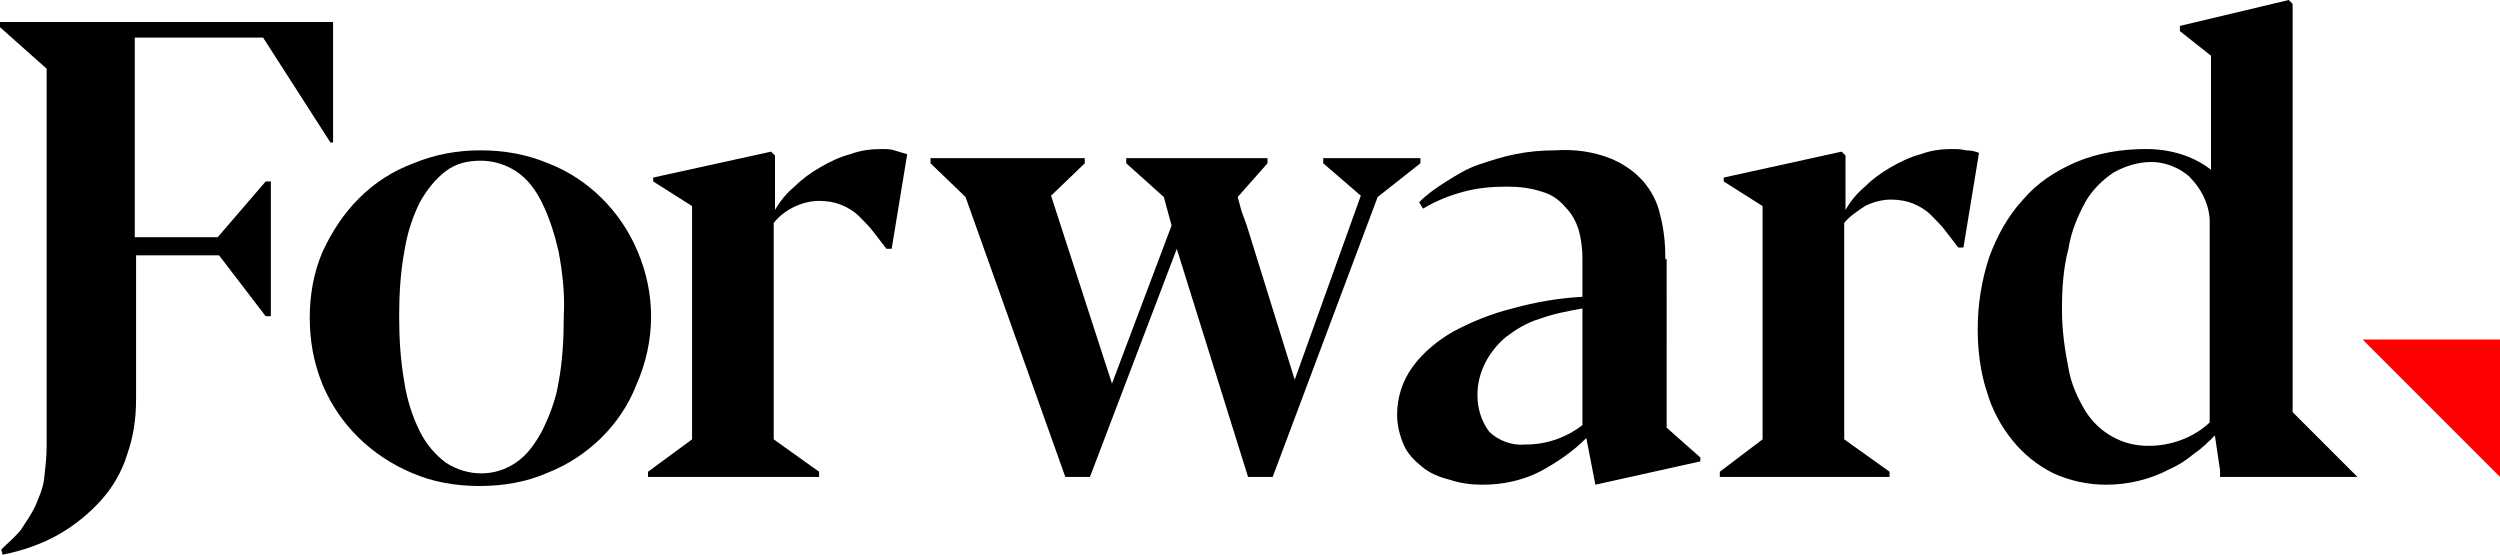
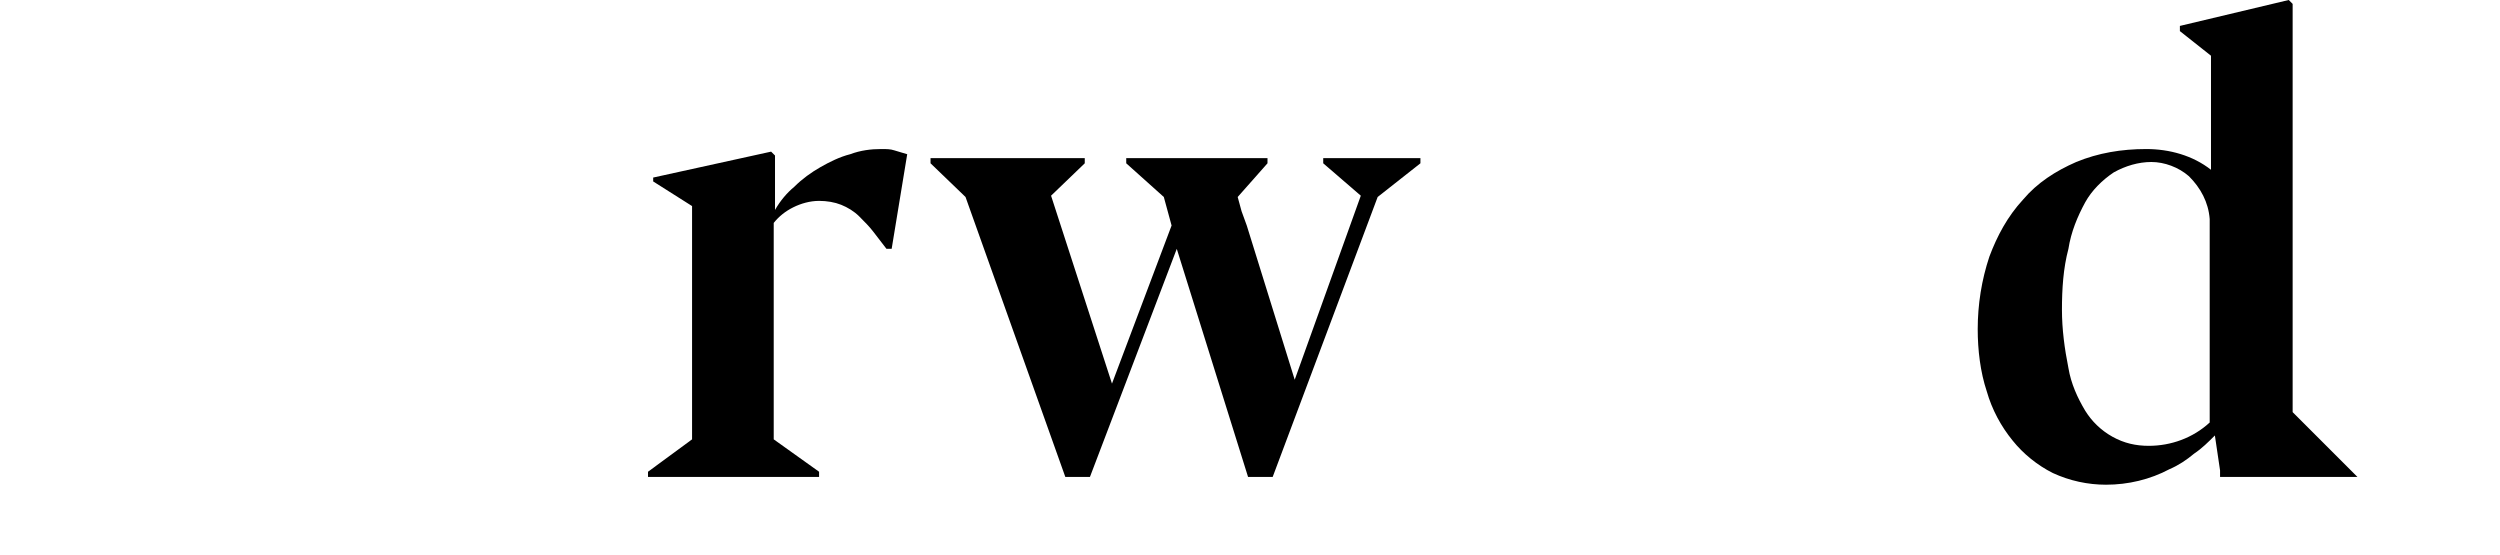
<svg xmlns="http://www.w3.org/2000/svg" version="1.1" id="Layer_1" x="0px" y="0px" viewBox="0 0 192.9 42.8" style="enable-background:new 0 0 192.9 42.8;" xml:space="preserve">
  <style type="text/css">
	.st0{fill:#FF0000;}
</style>
  <g id="Layer_2_1_">
    <g id="Layer_1-2">
-       <path d="M16.8,18.3h-6.4V2.9h9.9l5.2,8.1h0.2V1.7H0v0.4l3.6,3.2v18.3l0,0v10.8c0,0.9-0.1,1.7-0.2,2.6c-0.1,0.7-0.4,1.4-0.7,2.1    c-0.3,0.6-0.7,1.2-1.1,1.8c-0.4,0.5-1,1-1.5,1.5l0.1,0.4c1.5-0.3,3-0.8,4.4-1.6c1.2-0.7,2.3-1.6,3.2-2.6c0.9-1,1.6-2.2,2-3.5    c0.5-1.4,0.7-2.8,0.7-4.3v-6.4l0,0v-4.7h6.4l3.6,4.7h0.4V14h-0.4L16.8,18.3z" />
-       <path d="M49.2,19.4c-1.3-3.1-3.8-5.6-6.9-6.8c-1.7-0.7-3.4-1-5.2-1c-1.8,0-3.5,0.3-5.2,1c-1.6,0.6-3,1.5-4.2,2.7    c-1.2,1.2-2.1,2.6-2.8,4.1c-0.7,1.6-1,3.4-1,5.1c0,1.8,0.3,3.5,1,5.2c1.3,3.1,3.8,5.5,6.9,6.8c1.6,0.7,3.4,1,5.2,1    c1.8,0,3.6-0.3,5.2-1c3.1-1.2,5.7-3.7,6.9-6.8C50.6,26.3,50.6,22.7,49.2,19.4L49.2,19.4z M43.1,29.5c-0.2,1.3-0.7,2.6-1.3,3.8    c-0.5,0.9-1.1,1.8-2,2.4c-1.6,1.1-3.7,1.1-5.4,0c-0.8-0.6-1.5-1.4-2-2.4c-0.6-1.2-1-2.5-1.2-3.8c-0.3-1.7-0.4-3.4-0.4-5.1    c0-1.7,0.1-3.4,0.4-5c0.2-1.3,0.6-2.6,1.2-3.8c0.5-0.9,1.2-1.8,2-2.4c0.8-0.6,1.7-0.8,2.7-0.8c1,0,1.9,0.3,2.7,0.8    c0.9,0.6,1.5,1.4,2,2.4c0.6,1.2,1,2.5,1.3,3.8c0.3,1.6,0.5,3.3,0.4,5C43.5,26.2,43.4,27.9,43.1,29.5z" />
      <path d="M68,11.5c-0.8,0-1.6,0.1-2.4,0.4c-0.8,0.2-1.6,0.6-2.3,1c-0.7,0.4-1.4,0.9-2,1.5c-0.6,0.5-1.1,1.1-1.5,1.8v-4.2l-0.3-0.3    l-9.1,2V14l3,1.9v18l-3.4,2.5v0.4h13.2v-0.4l-3.5-2.5V17.2c0.4-0.5,0.9-0.9,1.5-1.2c0.6-0.3,1.3-0.5,2-0.5c0.6,0,1.2,0.1,1.7,0.3    c0.5,0.2,1,0.5,1.4,0.9c0.4,0.4,0.8,0.8,1.1,1.2c0.3,0.4,0.7,0.9,1,1.3h0.4l1.2-7.3c-0.3-0.1-0.7-0.2-1-0.3    C68.7,11.5,68.4,11.5,68,11.5z" />
      <polygon points="109.6,12.2 102.1,12.2 102.1,12.6 105,15.1 99.9,29.3 96.2,17.4 95.8,16.3 95.5,15.2 97.8,12.6 97.8,12.2     86.9,12.2 86.9,12.6 89.8,15.2 90.4,17.4 85.8,29.6 81.1,15.1 83.7,12.6 83.7,12.2 71.8,12.2 71.8,12.6 74.5,15.2 82.2,36.8     84.1,36.8 90.8,19.2 96.3,36.8 98.2,36.8 106.3,15.2 109.6,12.6   " />
-       <path d="M128.5,20c0-1.1-0.1-2.3-0.4-3.4c-0.2-1-0.7-1.9-1.3-2.6c-0.7-0.8-1.6-1.4-2.6-1.8c-1.3-0.5-2.7-0.7-4.2-0.6    c-1.1,0-2.1,0.1-3.1,0.3c-1,0.2-1.9,0.5-2.8,0.8c-0.9,0.3-1.7,0.8-2.5,1.3c-0.8,0.5-1.5,1-2.1,1.6l0.3,0.5c1-0.6,2-1,3.1-1.3    c1.1-0.3,2.2-0.4,3.4-0.4c0.9,0,1.8,0.1,2.7,0.4c0.7,0.2,1.3,0.6,1.8,1.2c0.5,0.5,0.8,1.1,1,1.7c0.2,0.7,0.3,1.5,0.3,2.2v3    c-1.8,0.1-3.6,0.4-5.4,0.9c-1.6,0.4-3.1,1-4.6,1.8c-1.2,0.7-2.3,1.6-3.1,2.7c-0.8,1.1-1.2,2.4-1.2,3.7c0,0.8,0.2,1.6,0.5,2.3    c0.3,0.7,0.8,1.2,1.4,1.7c0.6,0.5,1.3,0.8,2.1,1c0.9,0.3,1.7,0.4,2.6,0.4c1.5,0,3-0.3,4.4-1c1.3-0.7,2.5-1.5,3.6-2.6l0.7,3.6    l8.1-1.8v-0.3l-2.6-2.3V20z M122.1,32.8c-1.3,1-2.8,1.5-4.4,1.5c-1,0.1-2.1-0.3-2.8-1c-0.6-0.8-0.9-1.8-0.9-2.8    c0-0.9,0.2-1.7,0.6-2.5c0.4-0.8,1-1.5,1.6-2c0.8-0.6,1.6-1.1,2.6-1.4c1.1-0.4,2.2-0.6,3.3-0.8L122.1,32.8z" />
-       <path d="M151.7,11.6c-0.4-0.1-0.7-0.1-1.1-0.1c-0.8,0-1.6,0.1-2.4,0.4c-0.8,0.2-1.6,0.6-2.3,1c-0.7,0.4-1.4,0.9-2,1.5    c-0.6,0.5-1.1,1.1-1.5,1.8v-4.2l-0.3-0.3l-9.1,2V14l3,1.9v18l-3.3,2.5v0.4h13.1v-0.4l-3.5-2.5V17.2c0.4-0.5,1-0.9,1.6-1.3    c0.6-0.3,1.3-0.5,2-0.5c0.6,0,1.2,0.1,1.7,0.3c0.5,0.2,1,0.5,1.4,0.9c0.4,0.4,0.8,0.8,1.1,1.2c0.3,0.4,0.7,0.9,1,1.3h0.4l1.2-7.3    C152.5,11.7,152.1,11.6,151.7,11.6z" />
-       <polygon class="st0" points="182.3,26.2 192.9,26.2 192.9,36.8   " />
      <path d="M171.3,36.3v0.5h0.1h2.7h7.8l-5-5V0.3L176.6,0l-8.4,2v0.4l2.4,1.9v8.8c-1.4-1.1-3.2-1.6-5-1.6c-1.9,0-3.7,0.3-5.4,1    c-1.6,0.7-3,1.6-4.1,2.9c-1.2,1.3-2,2.8-2.6,4.4c-0.6,1.8-0.9,3.7-0.9,5.6c0,1.6,0.2,3.3,0.7,4.8c0.4,1.4,1.1,2.7,2,3.8    c0.8,1,1.9,1.9,3.1,2.5c1.3,0.6,2.7,0.9,4.1,0.9c1.7,0,3.4-0.4,4.9-1.2c0.7-0.3,1.3-0.7,1.9-1.2c0.6-0.4,1.1-0.9,1.6-1.4    L171.3,36.3z M165.8,34.4c-1,0-1.9-0.2-2.8-0.7c-0.9-0.5-1.6-1.2-2.1-2c-0.6-1-1.1-2.1-1.3-3.3c-0.3-1.5-0.5-3-0.5-4.5    c0-1.6,0.1-3.2,0.5-4.7c0.2-1.3,0.7-2.5,1.3-3.6c0.5-0.9,1.3-1.7,2.2-2.3c0.9-0.5,1.9-0.8,2.9-0.8c1,0,2.1,0.4,2.9,1.1    c0.9,0.9,1.5,2,1.6,3.3l0,15.7C169.2,33.8,167.5,34.4,165.8,34.4z" />
    </g>
  </g>
</svg>